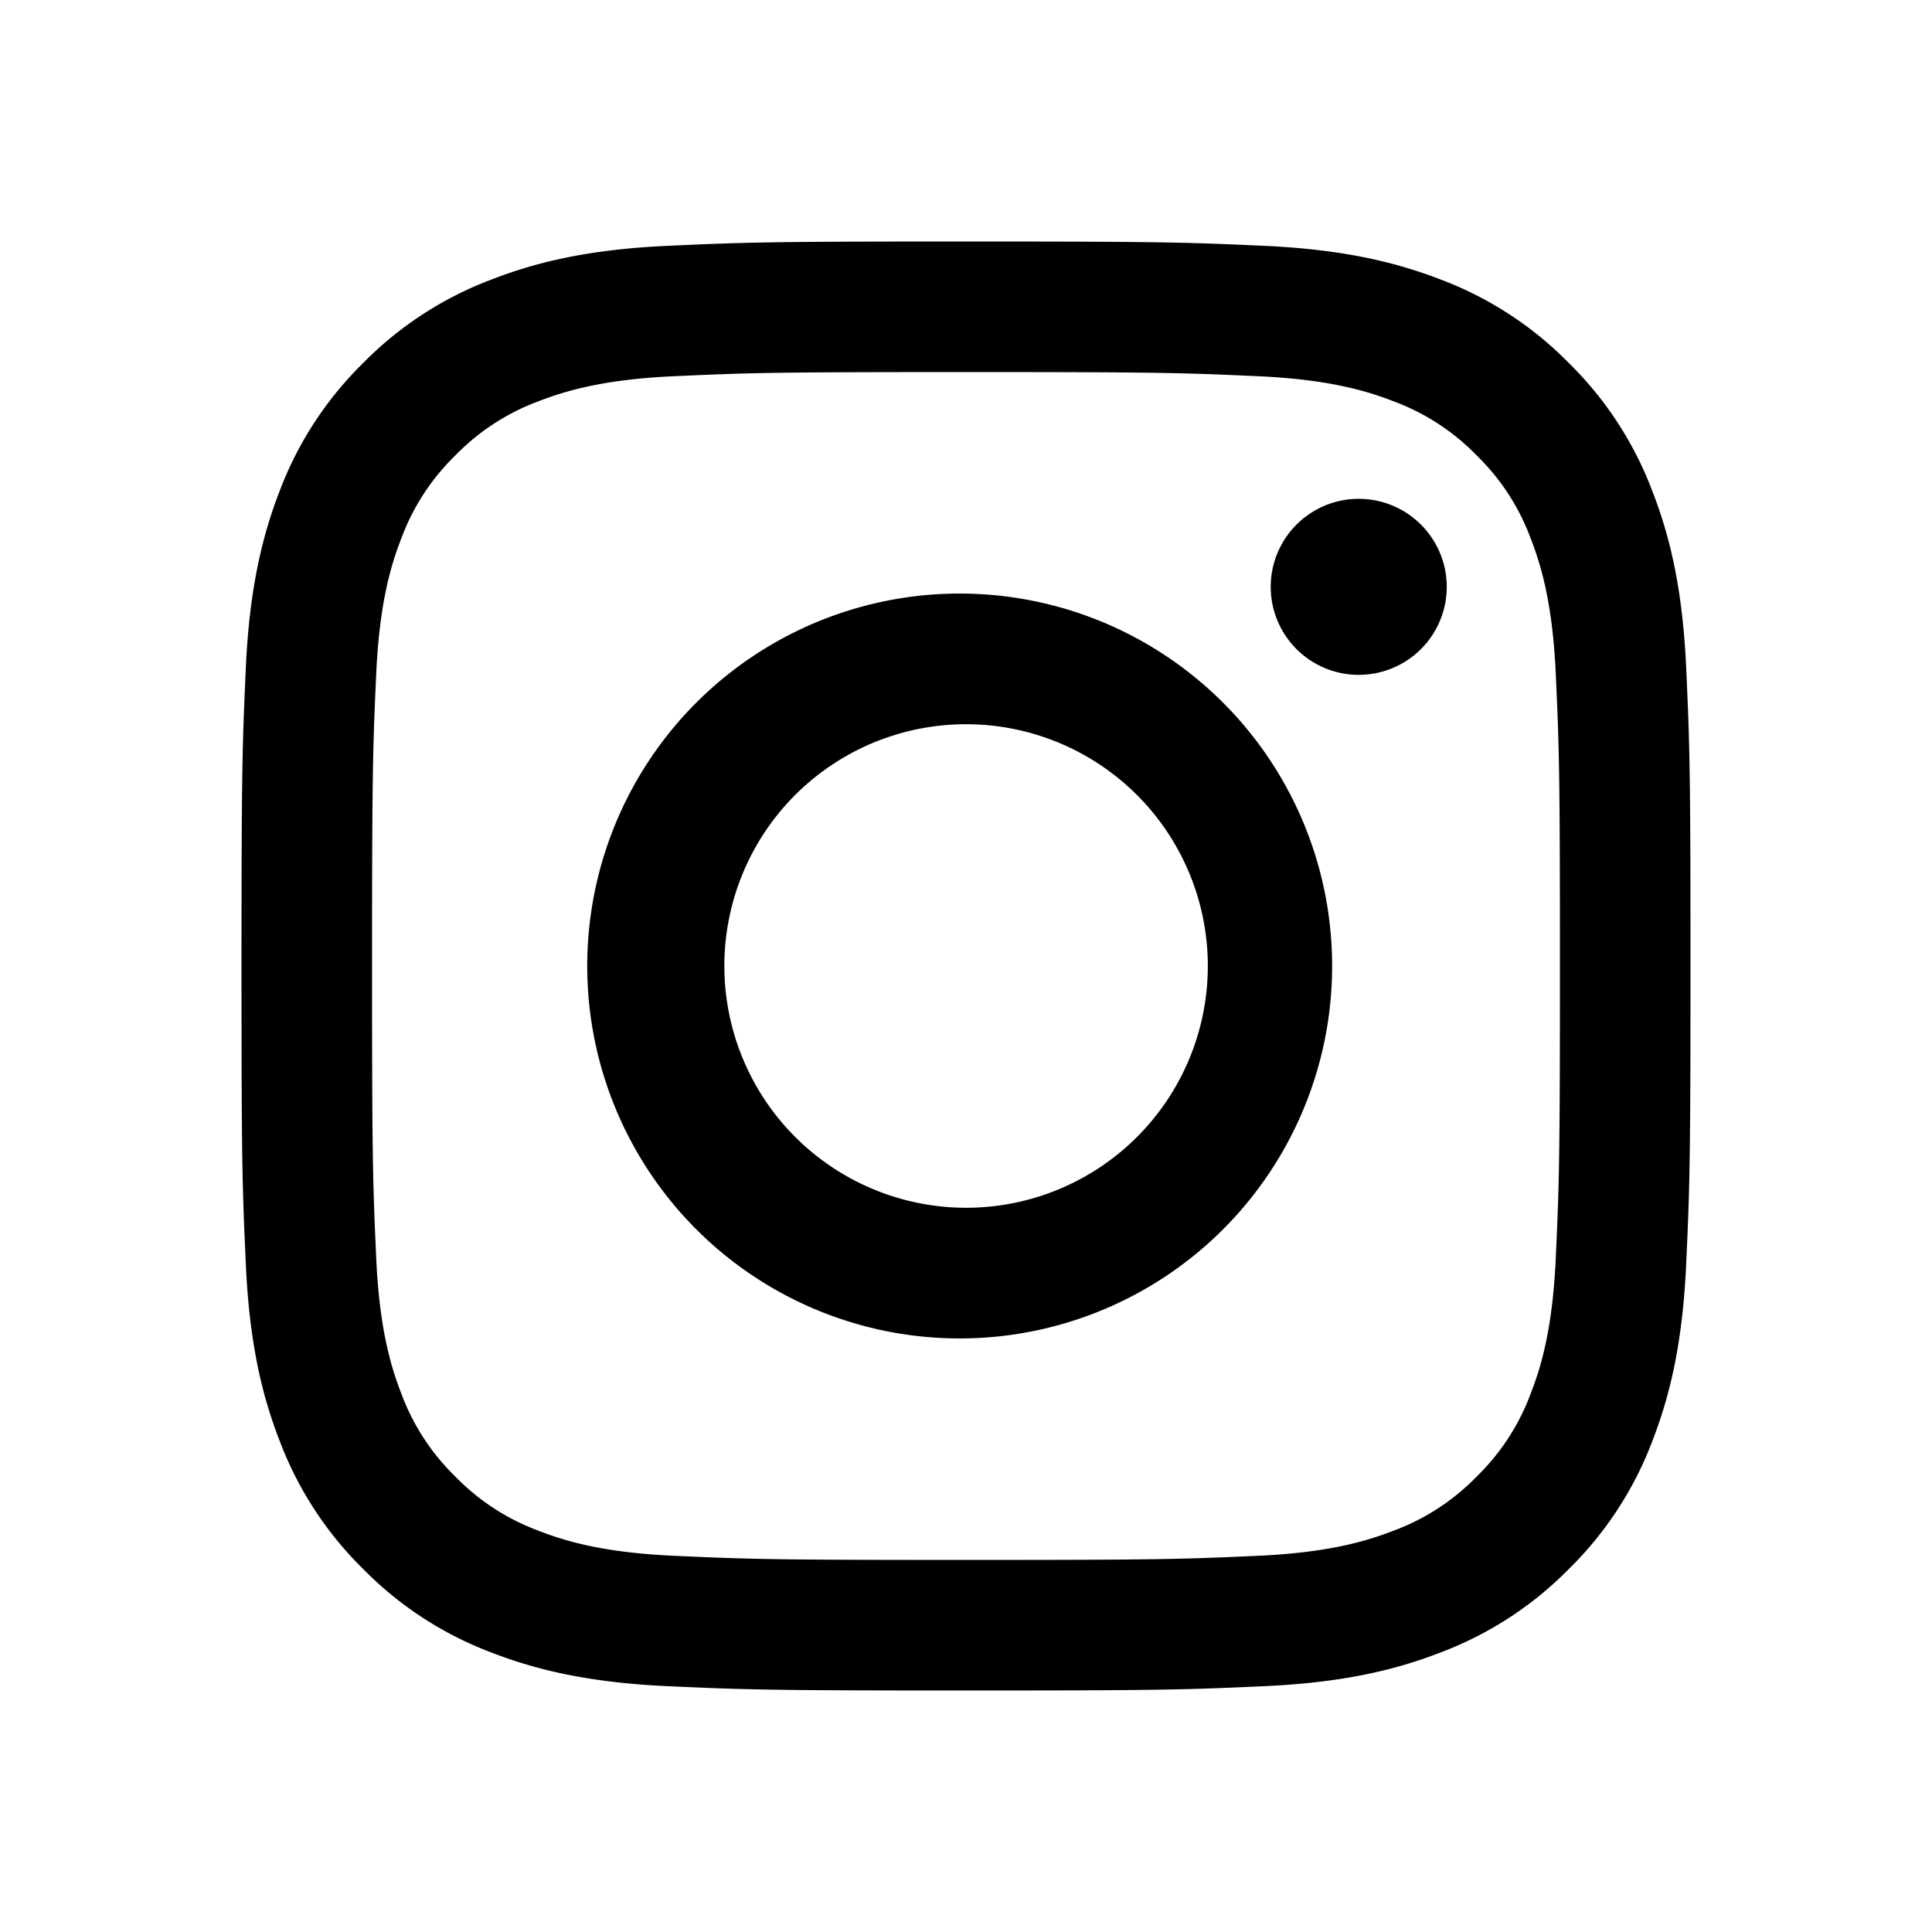
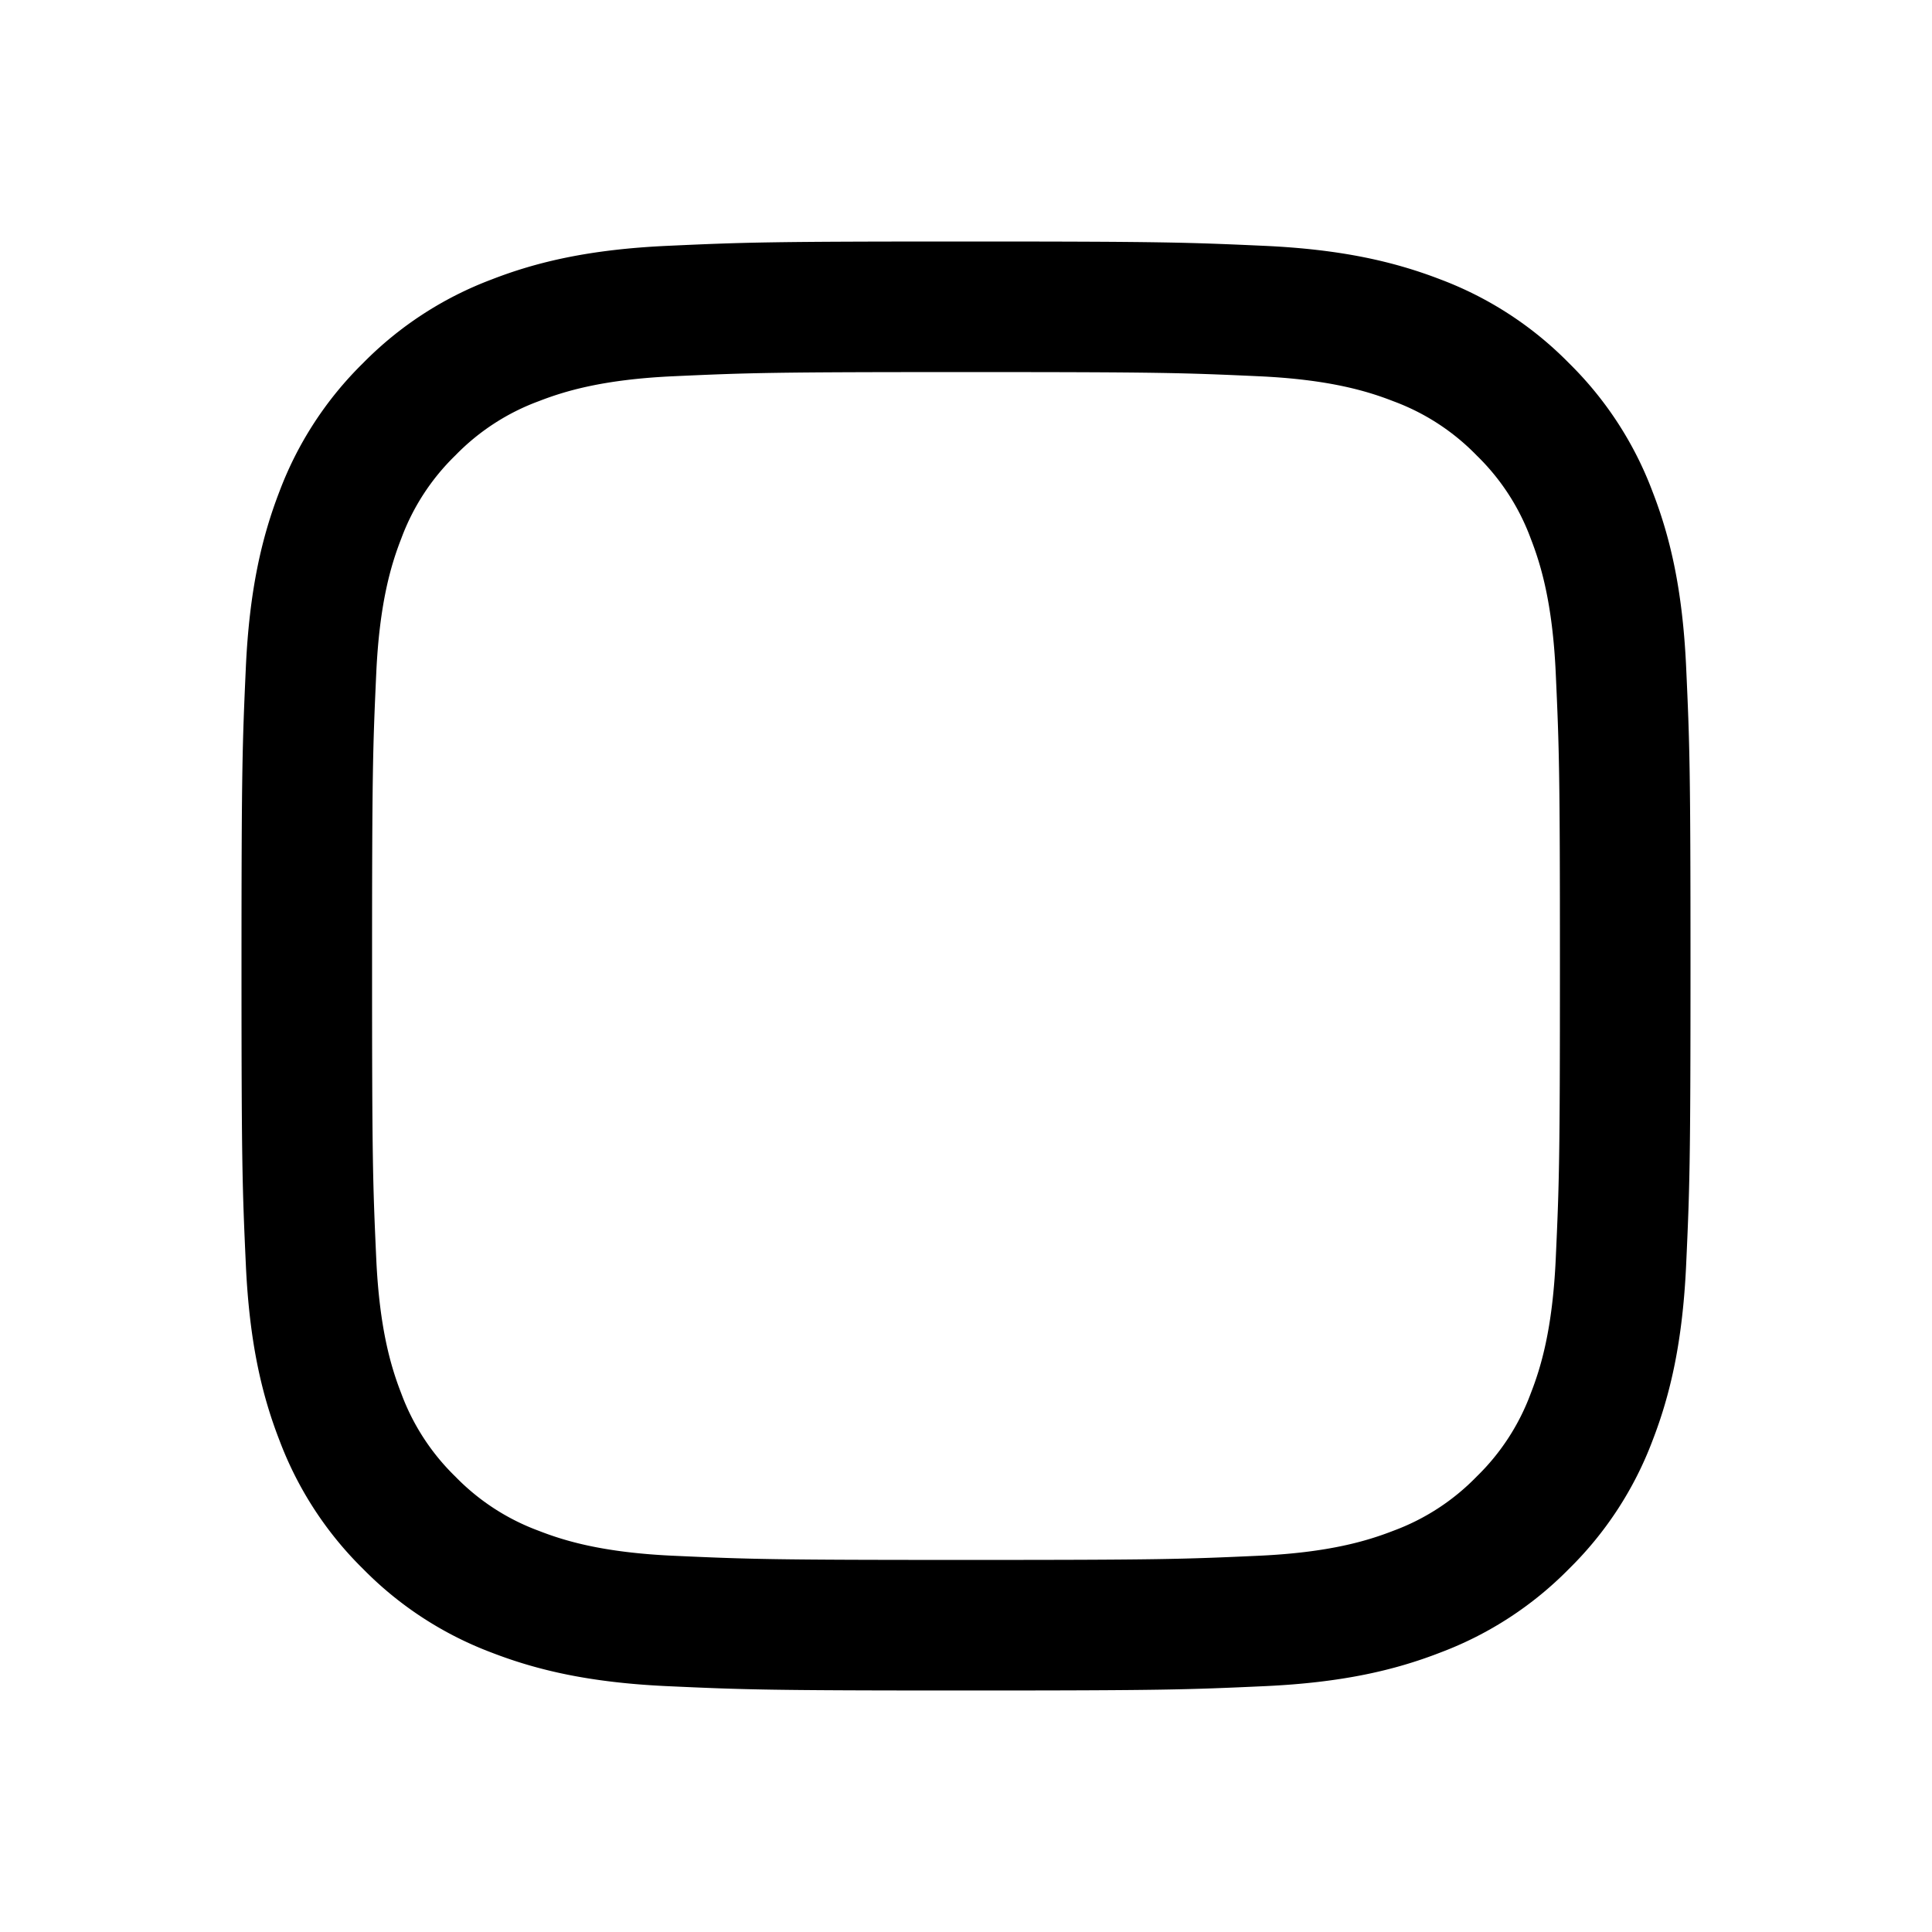
<svg xmlns="http://www.w3.org/2000/svg" width="36" height="36" viewBox="0 0 36 36" fill="none">
  <path fill-rule="evenodd" clip-rule="evenodd" d="M18 4.5c-3.667 0-4.126.015-5.566.081-1.437.066-2.419.294-3.277.628a6.63 6.63 0 00-2.392 1.557 6.622 6.622 0 00-1.557 2.39c-.332.86-.561 1.842-.627 3.28C4.516 13.873 4.5 14.331 4.5 18s.015 4.126.081 5.566c.066 1.437.294 2.419.628 3.277.339.9.87 1.717 1.557 2.392a6.623 6.623 0 002.39 1.557c.86.333 1.841.561 3.278.627 1.44.066 1.9.081 5.566.081 3.667 0 4.126-.015 5.566-.081 1.437-.066 2.419-.294 3.277-.628a6.63 6.63 0 002.392-1.557 6.622 6.622 0 001.557-2.39c.333-.86.561-1.841.627-3.278.066-1.44.081-1.9.081-5.566 0-3.667-.015-4.126-.081-5.566-.066-1.437-.294-2.419-.628-3.277a6.618 6.618 0 00-1.557-2.392 6.622 6.622 0 00-2.39-1.557c-.86-.332-1.842-.561-3.28-.627C22.127 4.516 21.669 4.5 18 4.5zm0 2.433c3.605 0 4.032.013 5.456.078 1.316.06 2.03.279 2.506.465a4.18 4.18 0 011.553 1.01 4.17 4.17 0 011.009 1.552c.185.476.405 1.19.465 2.506.065 1.424.078 1.851.078 5.456 0 3.605-.013 4.032-.078 5.456-.06 1.316-.279 2.03-.465 2.506a4.182 4.182 0 01-1.01 1.553 4.178 4.178 0 01-1.552 1.009c-.476.185-1.19.405-2.506.465-1.424.065-1.85.078-5.456.078-3.605 0-4.032-.013-5.456-.078-1.316-.06-2.03-.279-2.506-.465a4.182 4.182 0 01-1.553-1.01 4.183 4.183 0 01-1.009-1.552c-.185-.476-.405-1.19-.465-2.506-.065-1.424-.078-1.851-.078-5.456 0-3.604.013-4.032.078-5.456.06-1.316.279-2.03.465-2.506a4.18 4.18 0 011.01-1.553 4.179 4.179 0 011.552-1.009c.476-.185 1.19-.405 2.506-.465 1.424-.065 1.851-.078 5.456-.078z" fill="#000" />
-   <path fill-rule="evenodd" clip-rule="evenodd" d="M18 22.505a4.506 4.506 0 01-3.185-7.69A4.505 4.505 0 1118 22.505zm0-11.444a6.94 6.94 0 100 13.878 6.94 6.94 0 000-13.878zm8.958-.126a1.64 1.64 0 11-3.28 0 1.64 1.64 0 013.28 0z" fill="#000" />
</svg>